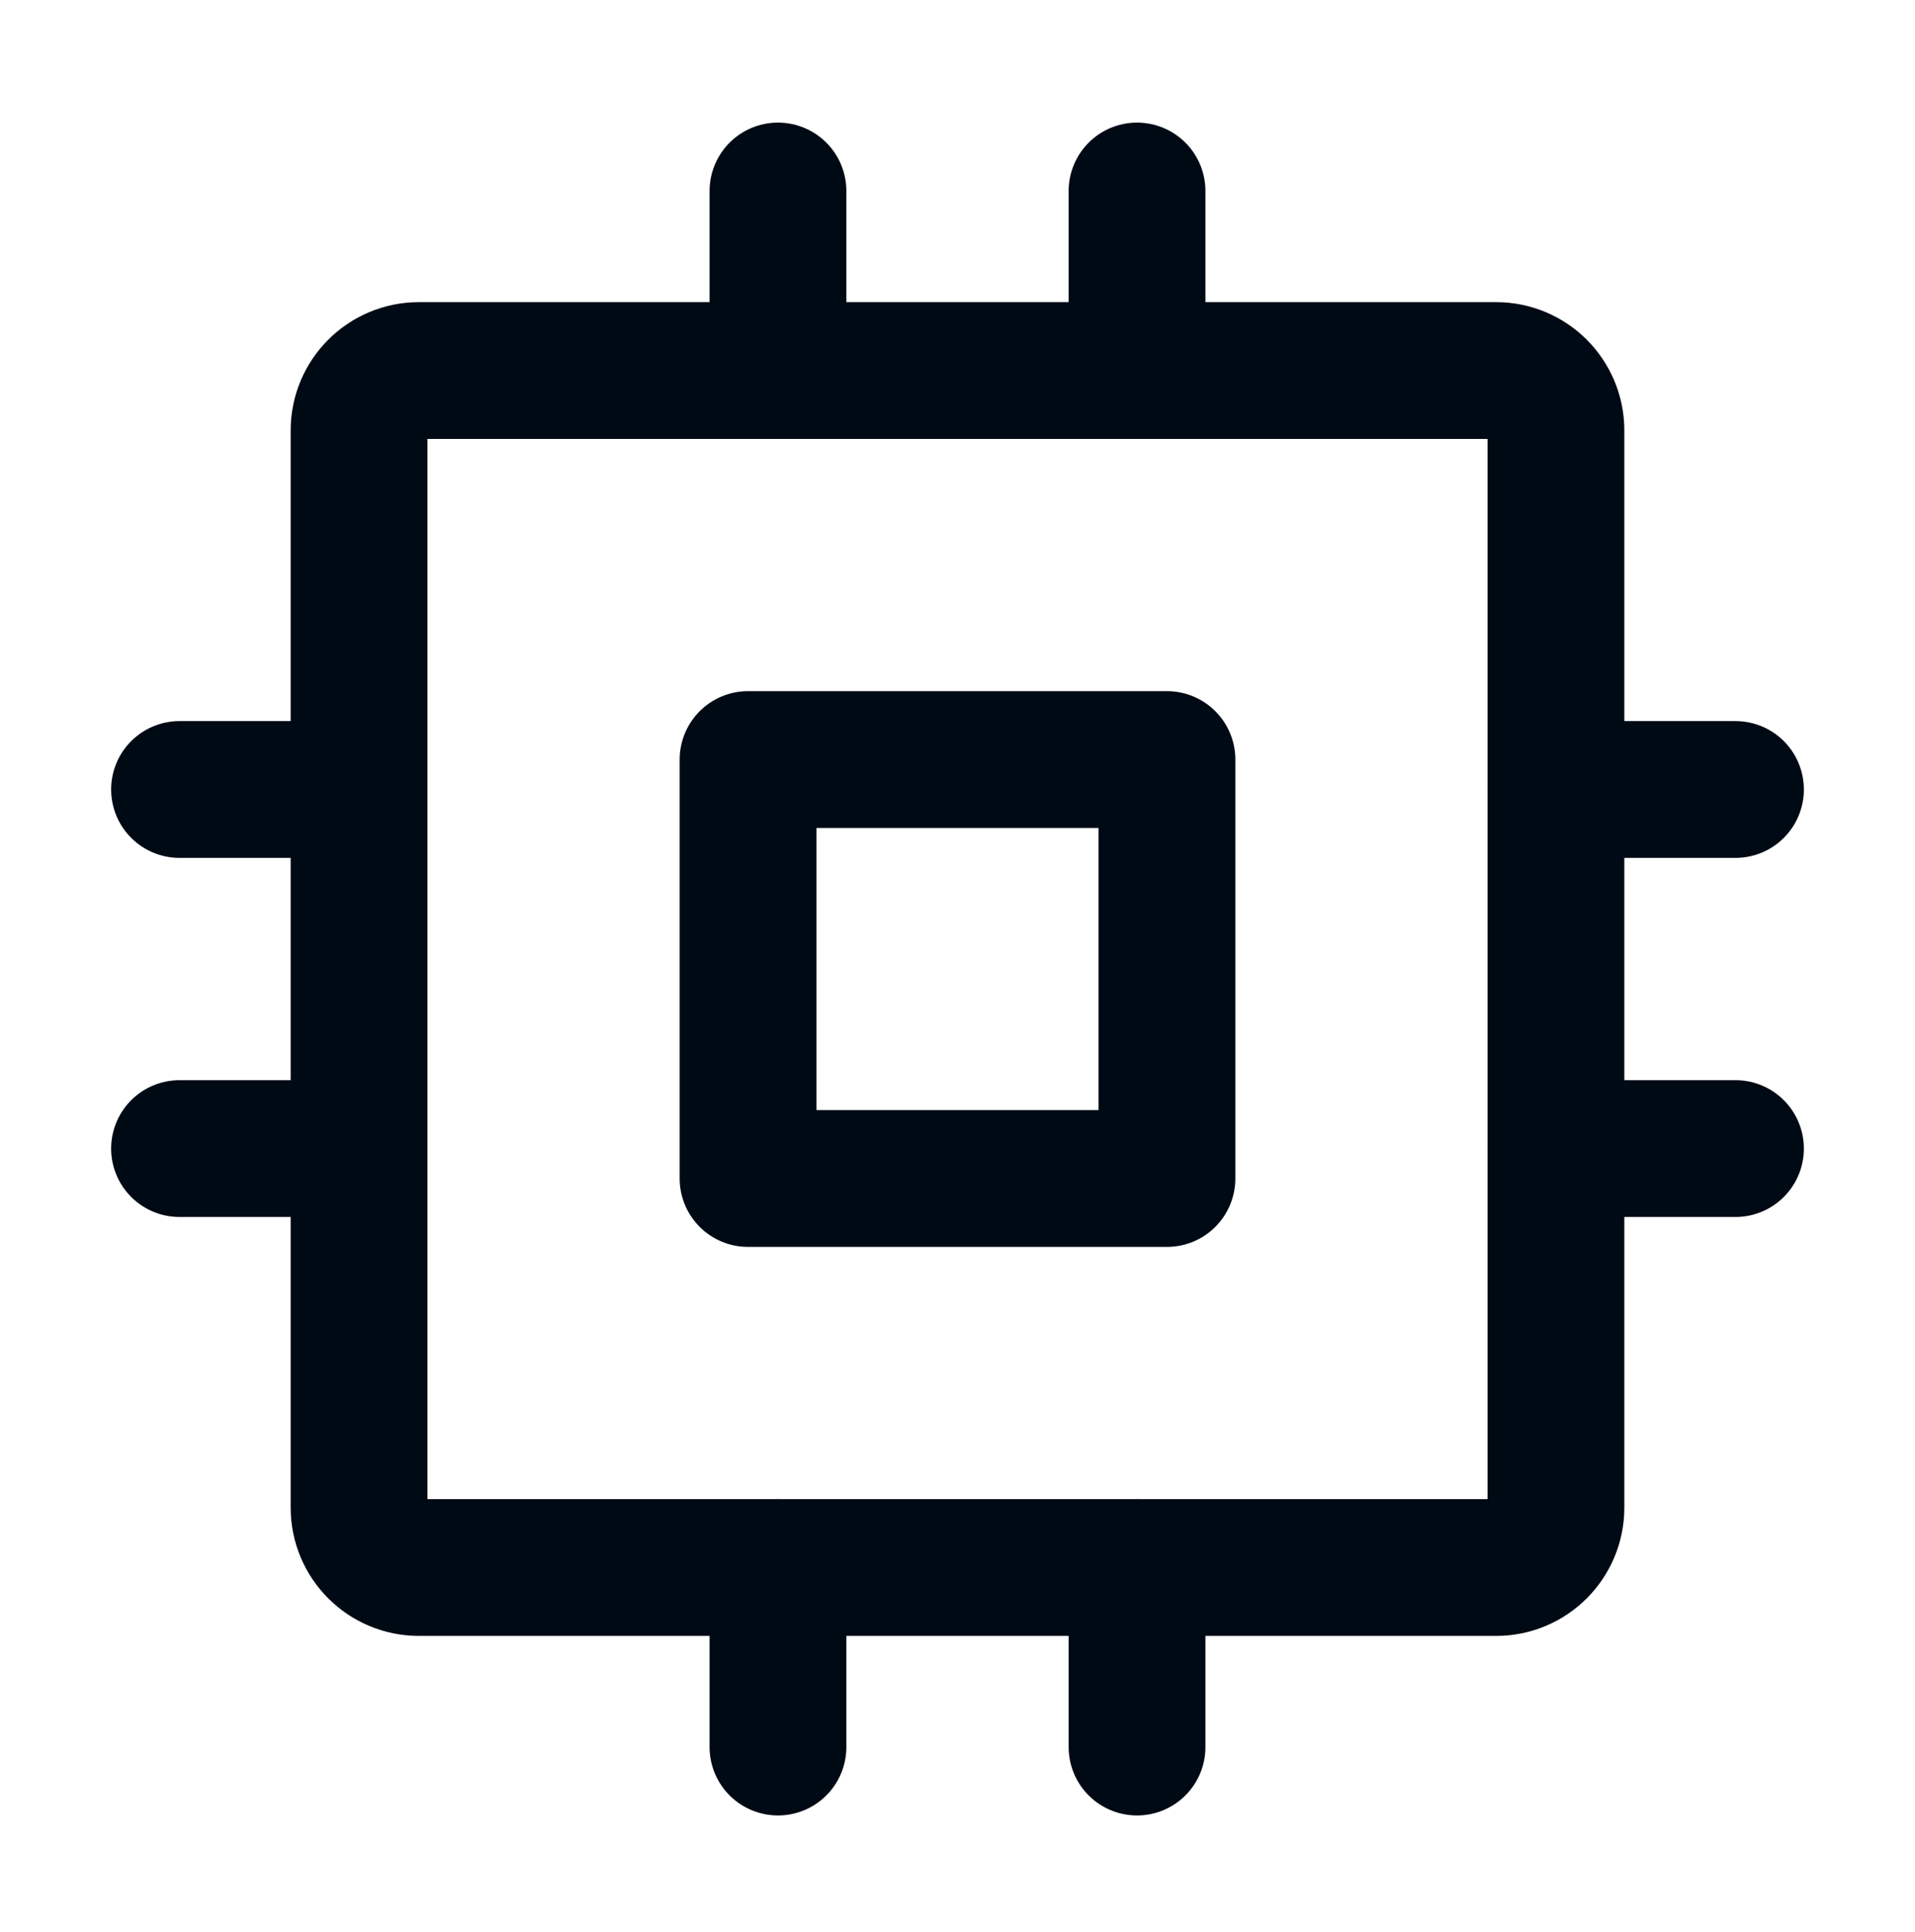
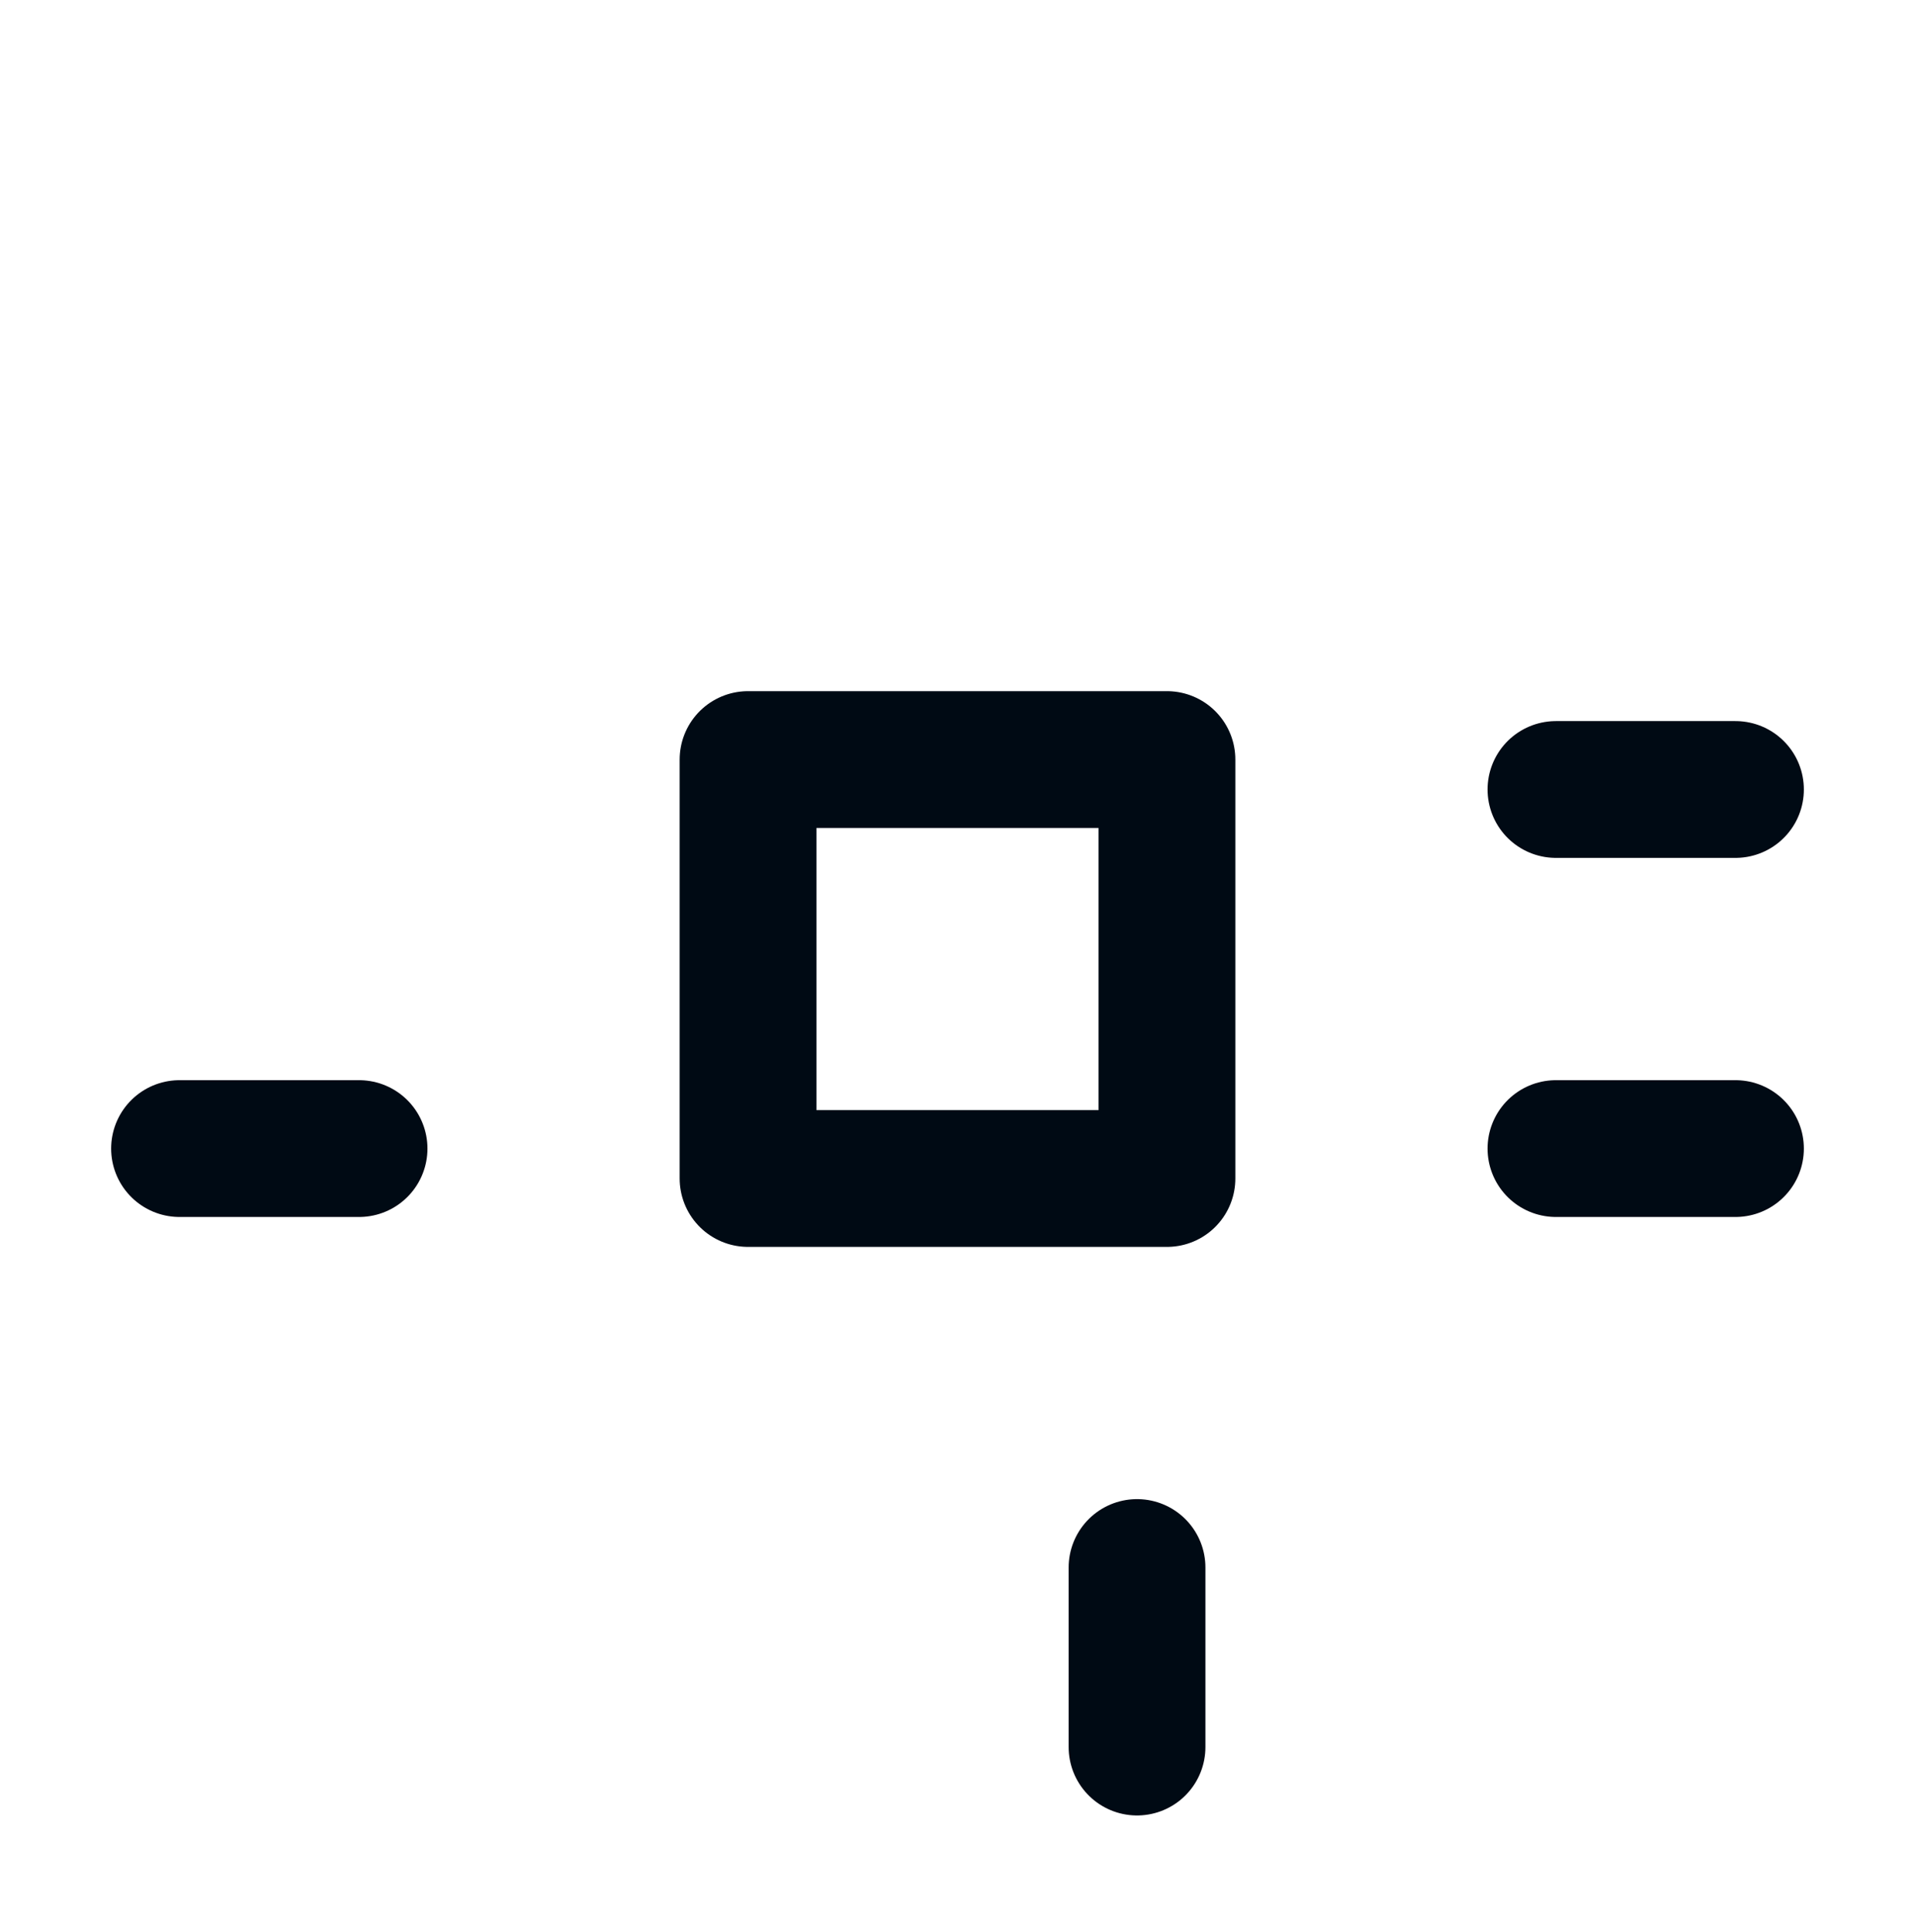
<svg xmlns="http://www.w3.org/2000/svg" width="112" height="113" viewBox="0 0 112 113" fill="none" aria-hidden="true" title="CPU icon">
  <path d="M68.25 44.42H43.75V68.92H68.25V44.42Z" stroke="#000A14" stroke-width="8" stroke-linecap="round" stroke-linejoin="round" />
-   <path d="M87.5 21.67H24.5C22.567 21.67 21 23.237 21 25.17V88.17C21 90.103 22.567 91.67 24.5 91.67H87.5C89.433 91.67 91 90.103 91 88.17V25.17C91 23.237 89.433 21.67 87.5 21.67Z" stroke="#000A14" stroke-width="8" stroke-linecap="round" stroke-linejoin="round" />
  <path d="M91 46.17H101.5" stroke="#000A14" stroke-width="8" stroke-linecap="round" stroke-linejoin="round" />
  <path d="M91 67.17H101.5" stroke="#000A14" stroke-width="8" stroke-linecap="round" stroke-linejoin="round" />
-   <path d="M10.5 46.17H21" stroke="#000A14" stroke-width="8" stroke-linecap="round" stroke-linejoin="round" />
  <path d="M10.5 67.17H21" stroke="#000A14" stroke-width="8" stroke-linecap="round" stroke-linejoin="round" />
  <path d="M66.5 91.67V102.17" stroke="#000A14" stroke-width="8" stroke-linecap="round" stroke-linejoin="round" />
-   <path d="M45.5 91.67V102.17" stroke="#000A14" stroke-width="8" stroke-linecap="round" stroke-linejoin="round" />
-   <path d="M66.5 11.17V21.67" stroke="#000A14" stroke-width="8" stroke-linecap="round" stroke-linejoin="round" />
-   <path d="M45.5 11.17V21.67" stroke="#000A14" stroke-width="8" stroke-linecap="round" stroke-linejoin="round" />
</svg>